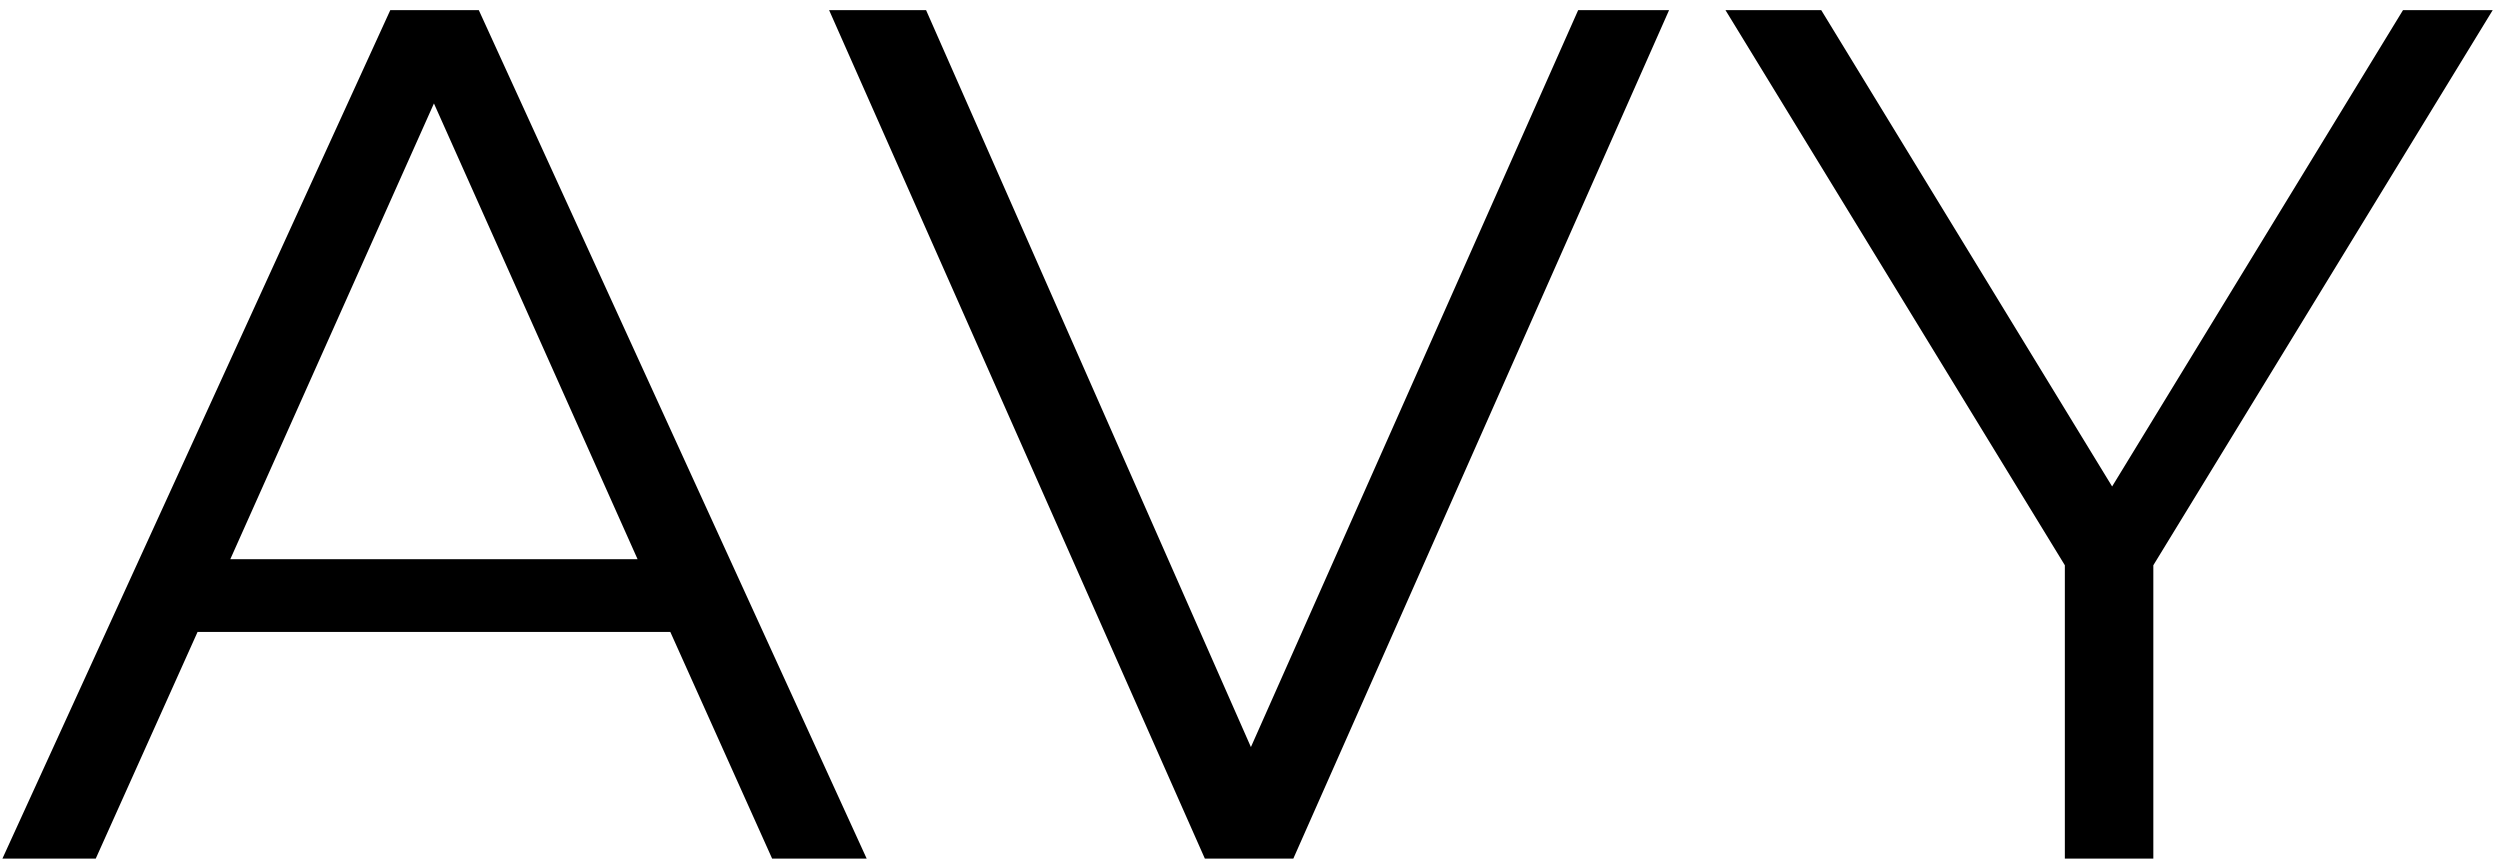
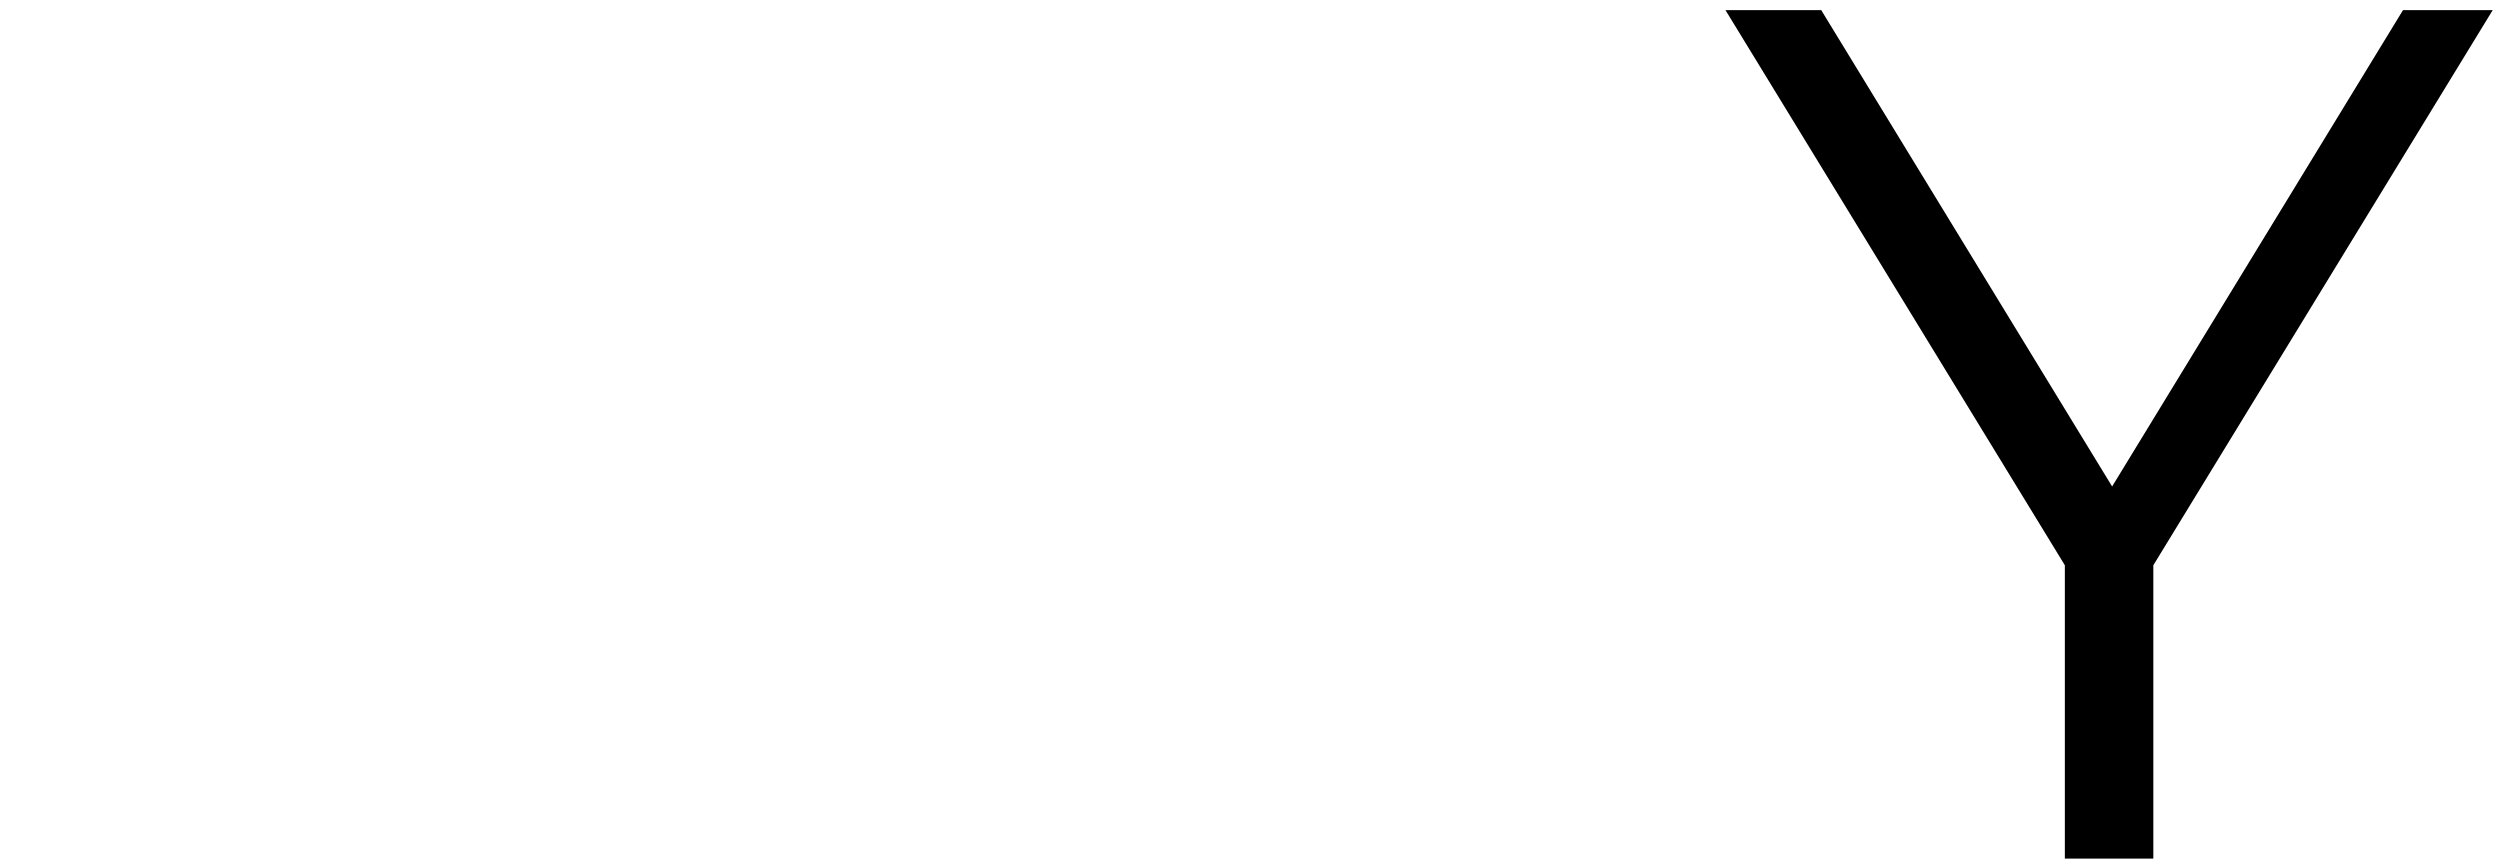
<svg xmlns="http://www.w3.org/2000/svg" width="99px" height="34px" viewBox="0 0 99 34" version="1.1">
  <title>Avy Hair</title>
  <g id="logo" stroke="none" stroke-width="1" fill="none" fill-rule="evenodd">
    <g id="logo" transform="translate(0.096, 0.4)" fill="#000000" fill-rule="nonzero">
-       <path d="M26.448,24.624 L7.728,24.624 L3.696,33.6 L-3.55271368e-15,33.6 L15.36,0 L18.864,0 L34.224,33.6 L30.48,33.6 L26.448,24.624 Z M25.152,21.744 L17.088,3.696 L9.024,21.744 L25.152,21.744 Z" />
-       <polygon points="66 0 51.12 33.6 47.616 33.6 32.736 0 36.576 0 49.44 29.184 62.4 0" />
      <polygon points="85.176 21.984 85.176 33.6 81.672 33.6 81.672 21.984 68.232 0 72.024 0 83.544 18.864 95.064 0 98.616 0" />
    </g>
  </g>
</svg>